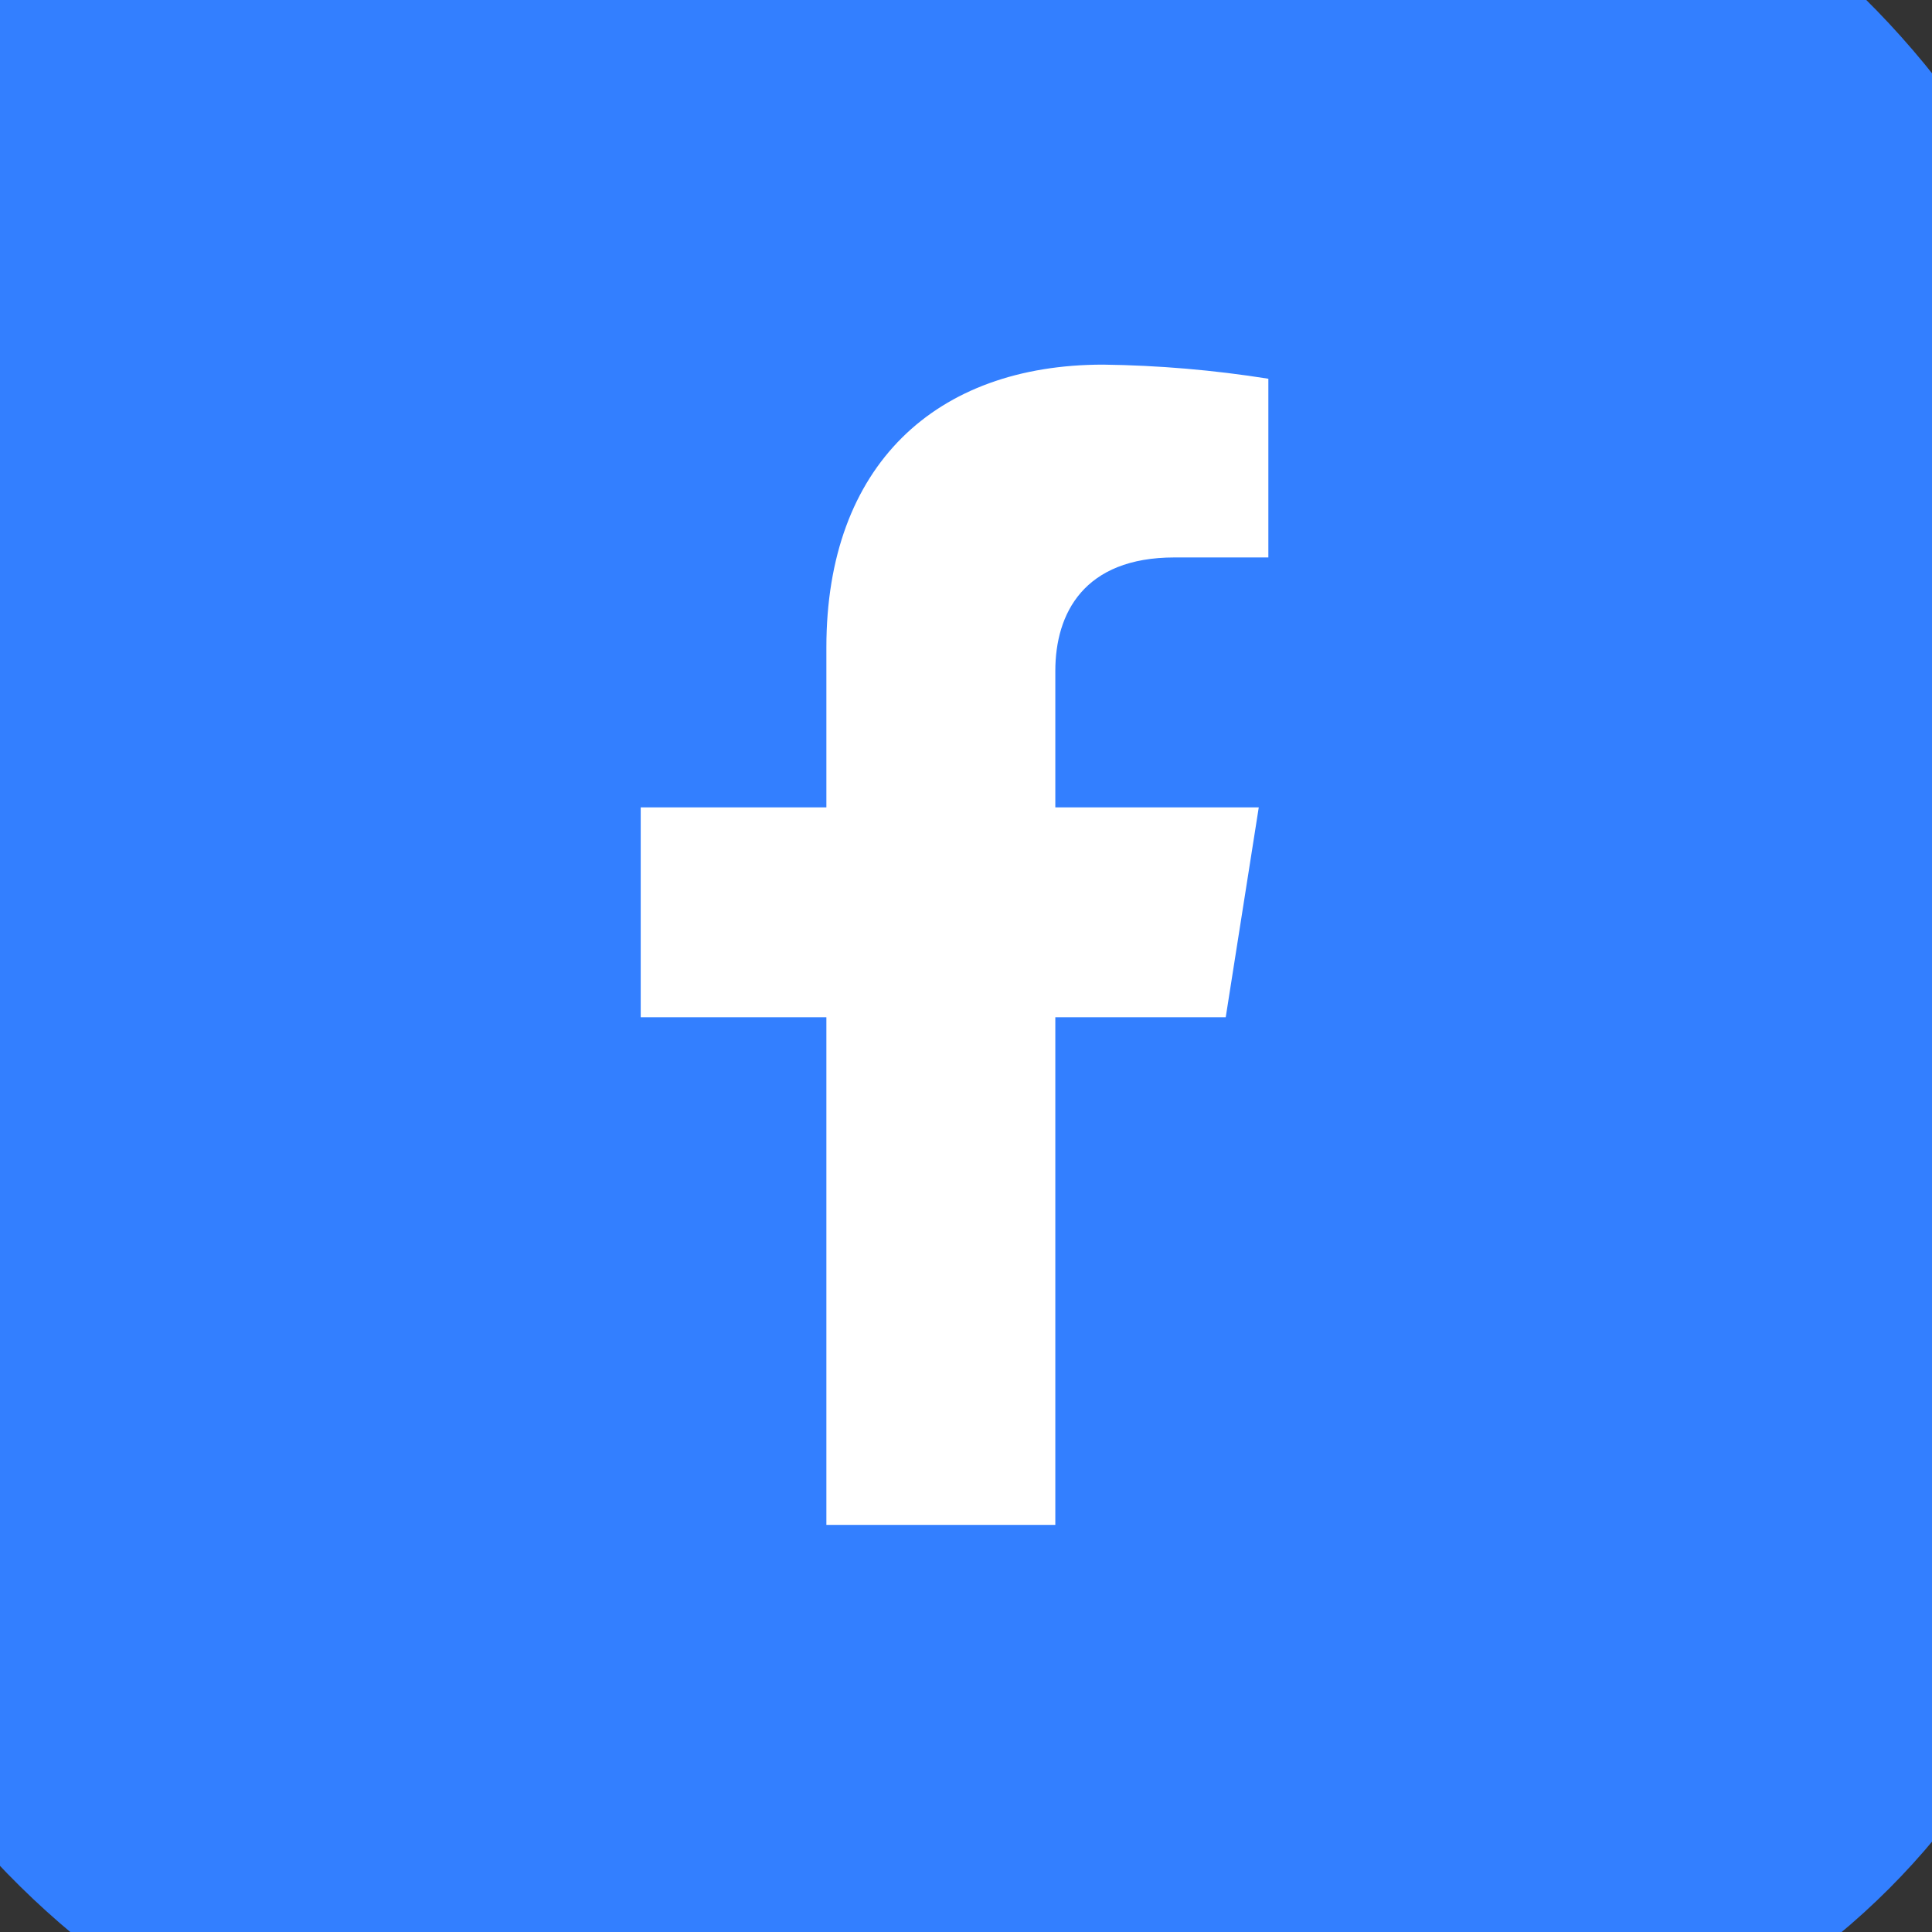
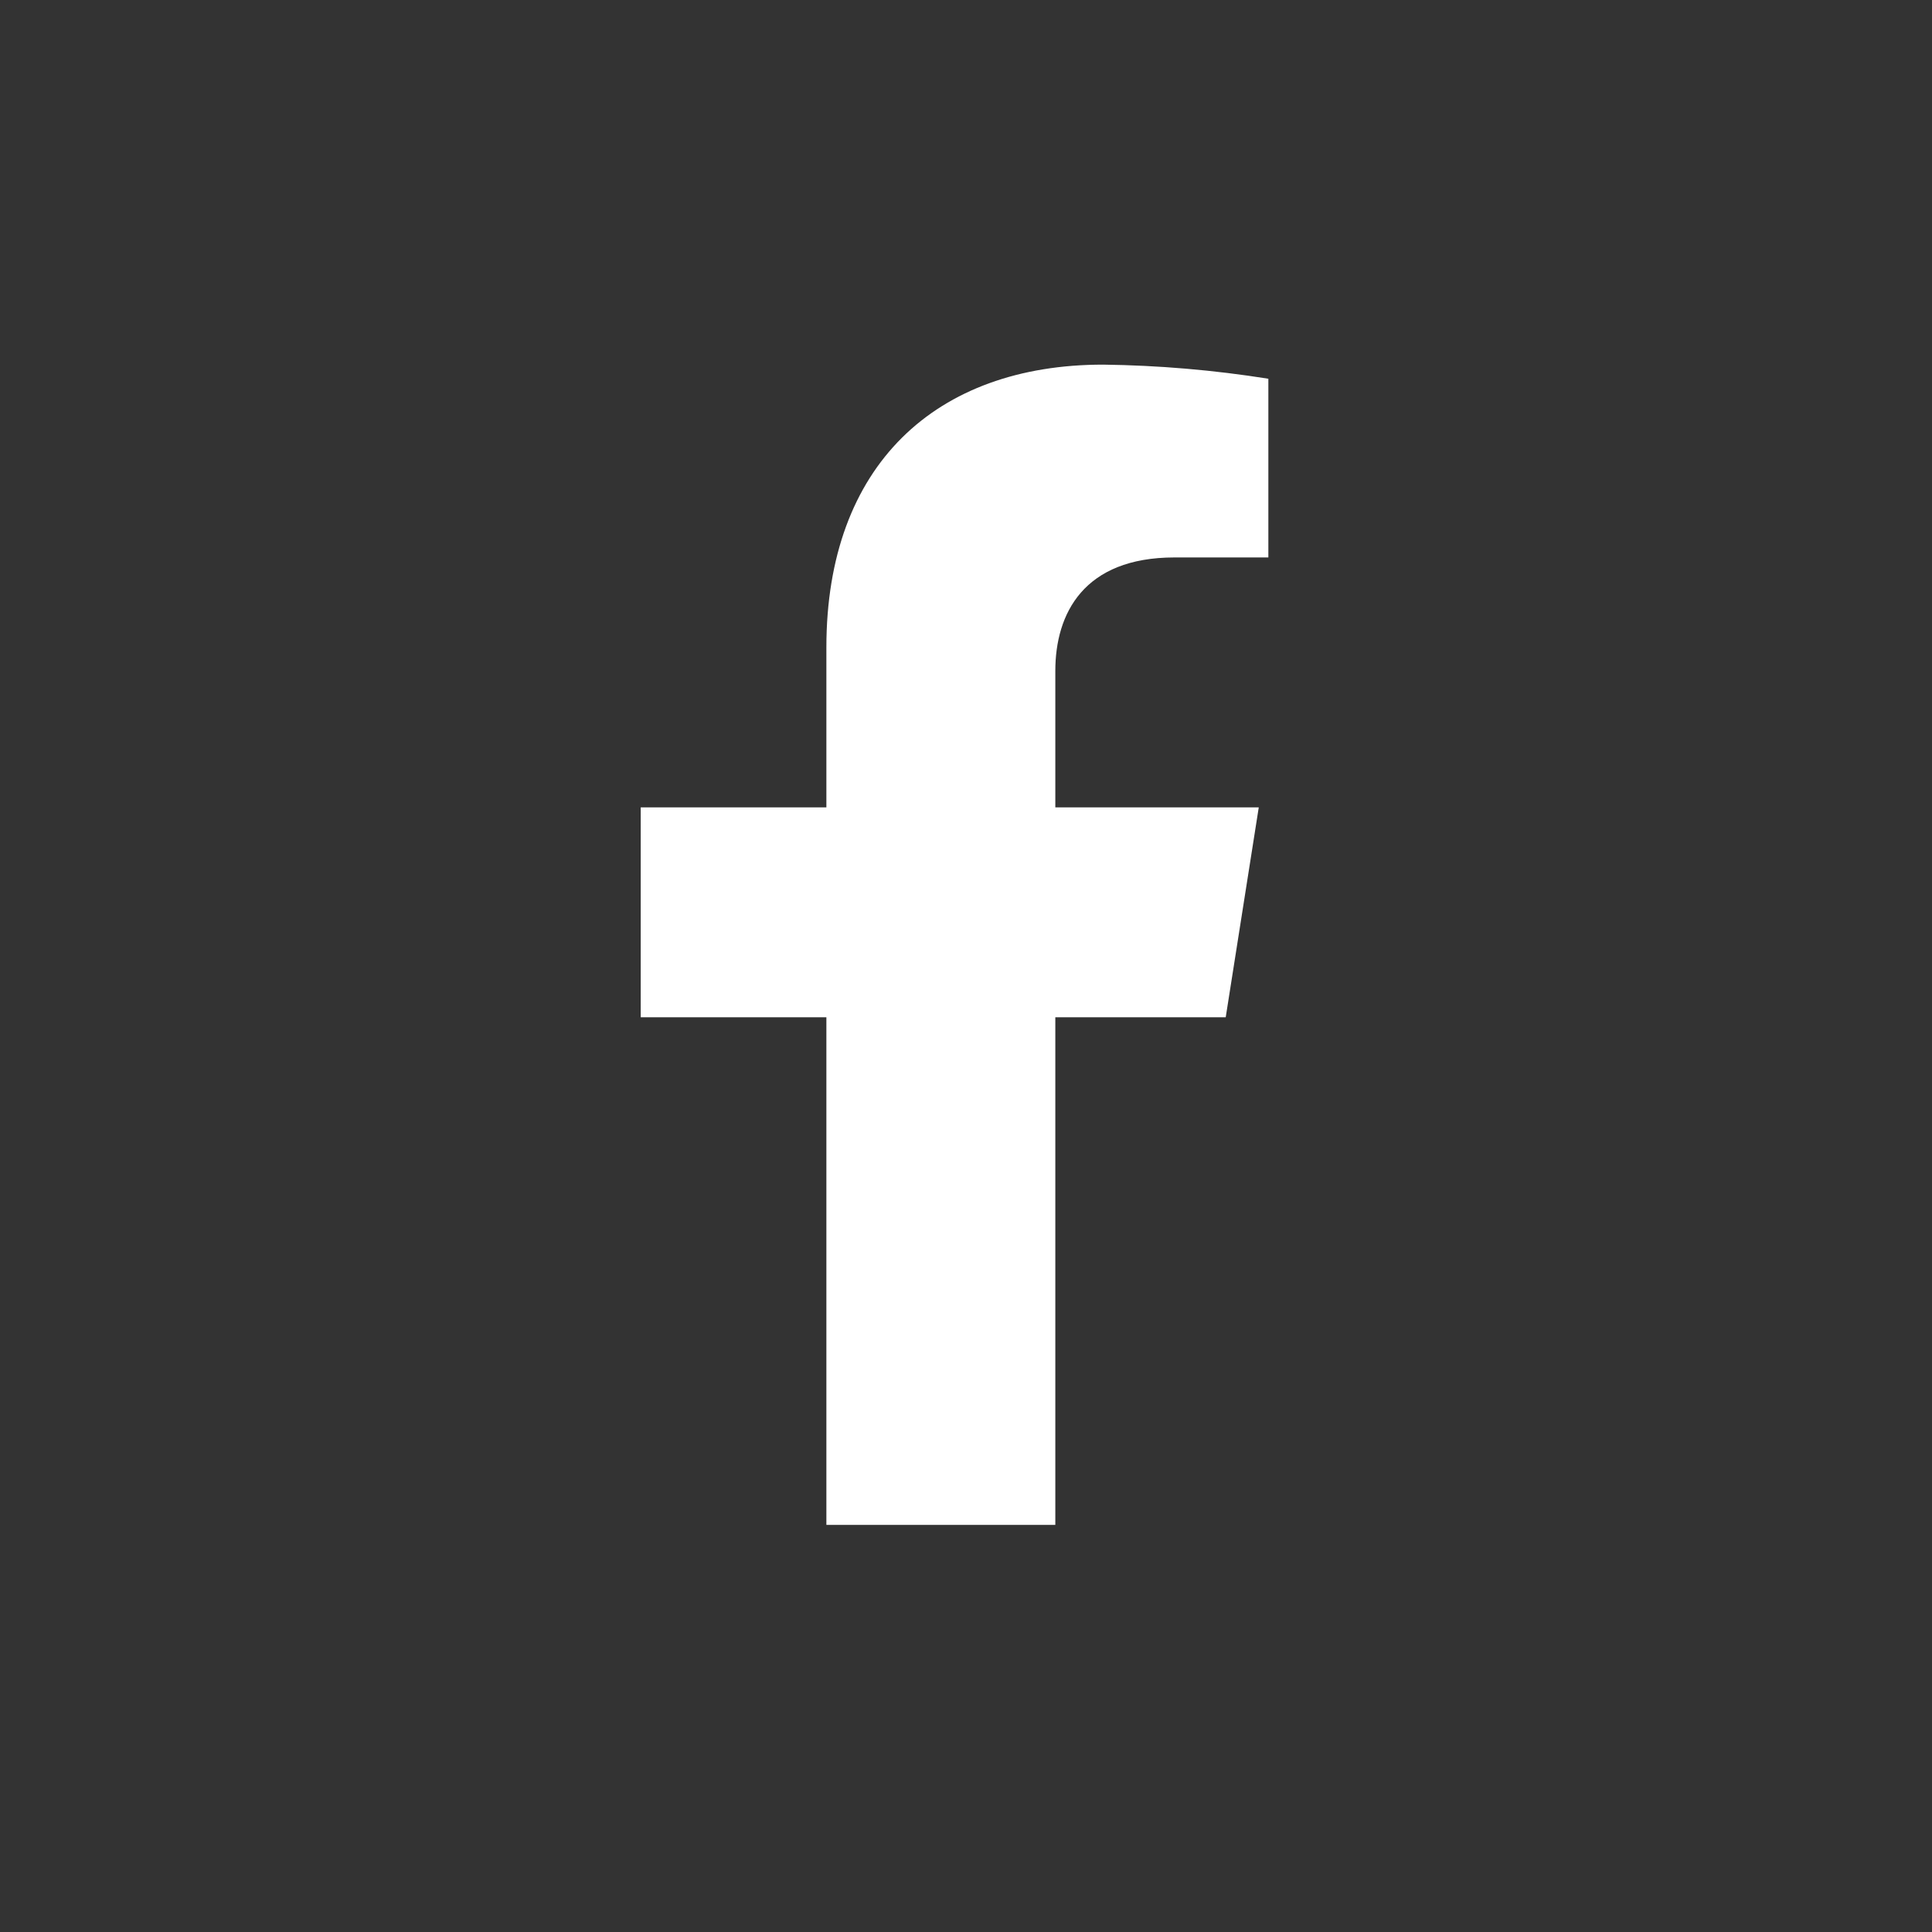
<svg xmlns="http://www.w3.org/2000/svg" width="30" height="30" viewBox="0 0 30 30" fill="none">
  <rect x="0" y="0" width="30" height="30" fill="#333333" stroke="none" />
-   <rect x="-3.375" y="-3.375" width="36" height="36" rx="11.25" fill="#337FFF" />
  <path d="M19.033 15.796L19.546 12.537H16.387V10.418C16.387 9.527 16.828 8.656 18.238 8.656H19.695V5.881C18.846 5.746 17.989 5.673 17.13 5.662C14.53 5.662 12.832 7.225 12.832 10.052V12.537H9.949V15.796H12.832V23.678H16.387V15.796H19.033Z" fill="white" />
</svg>